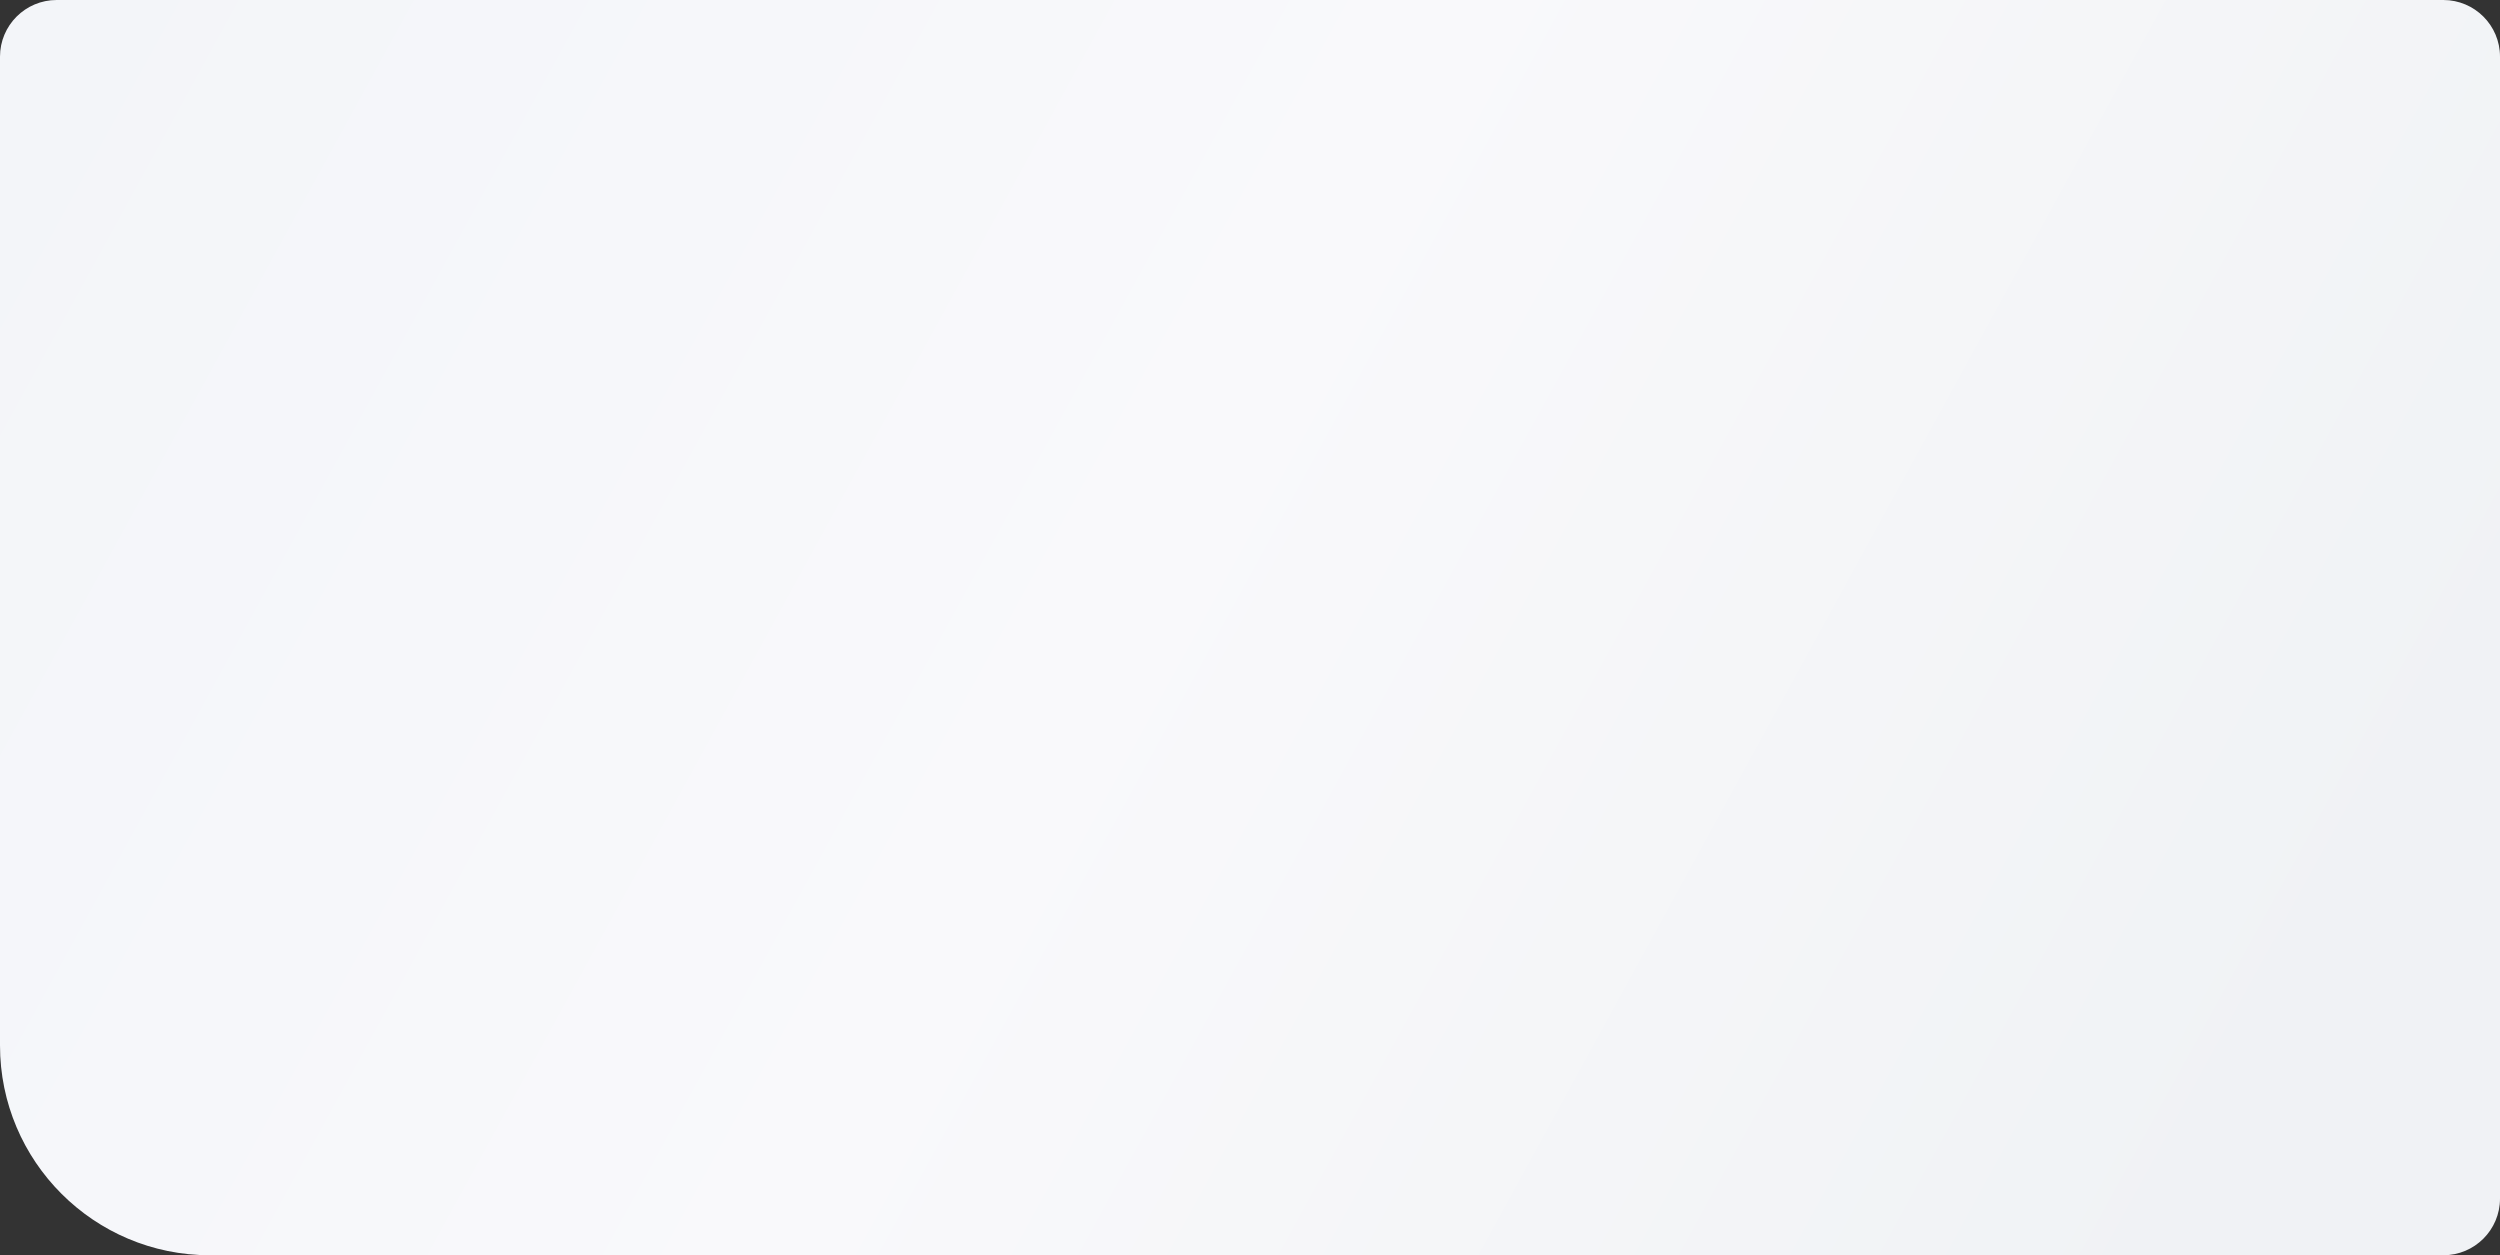
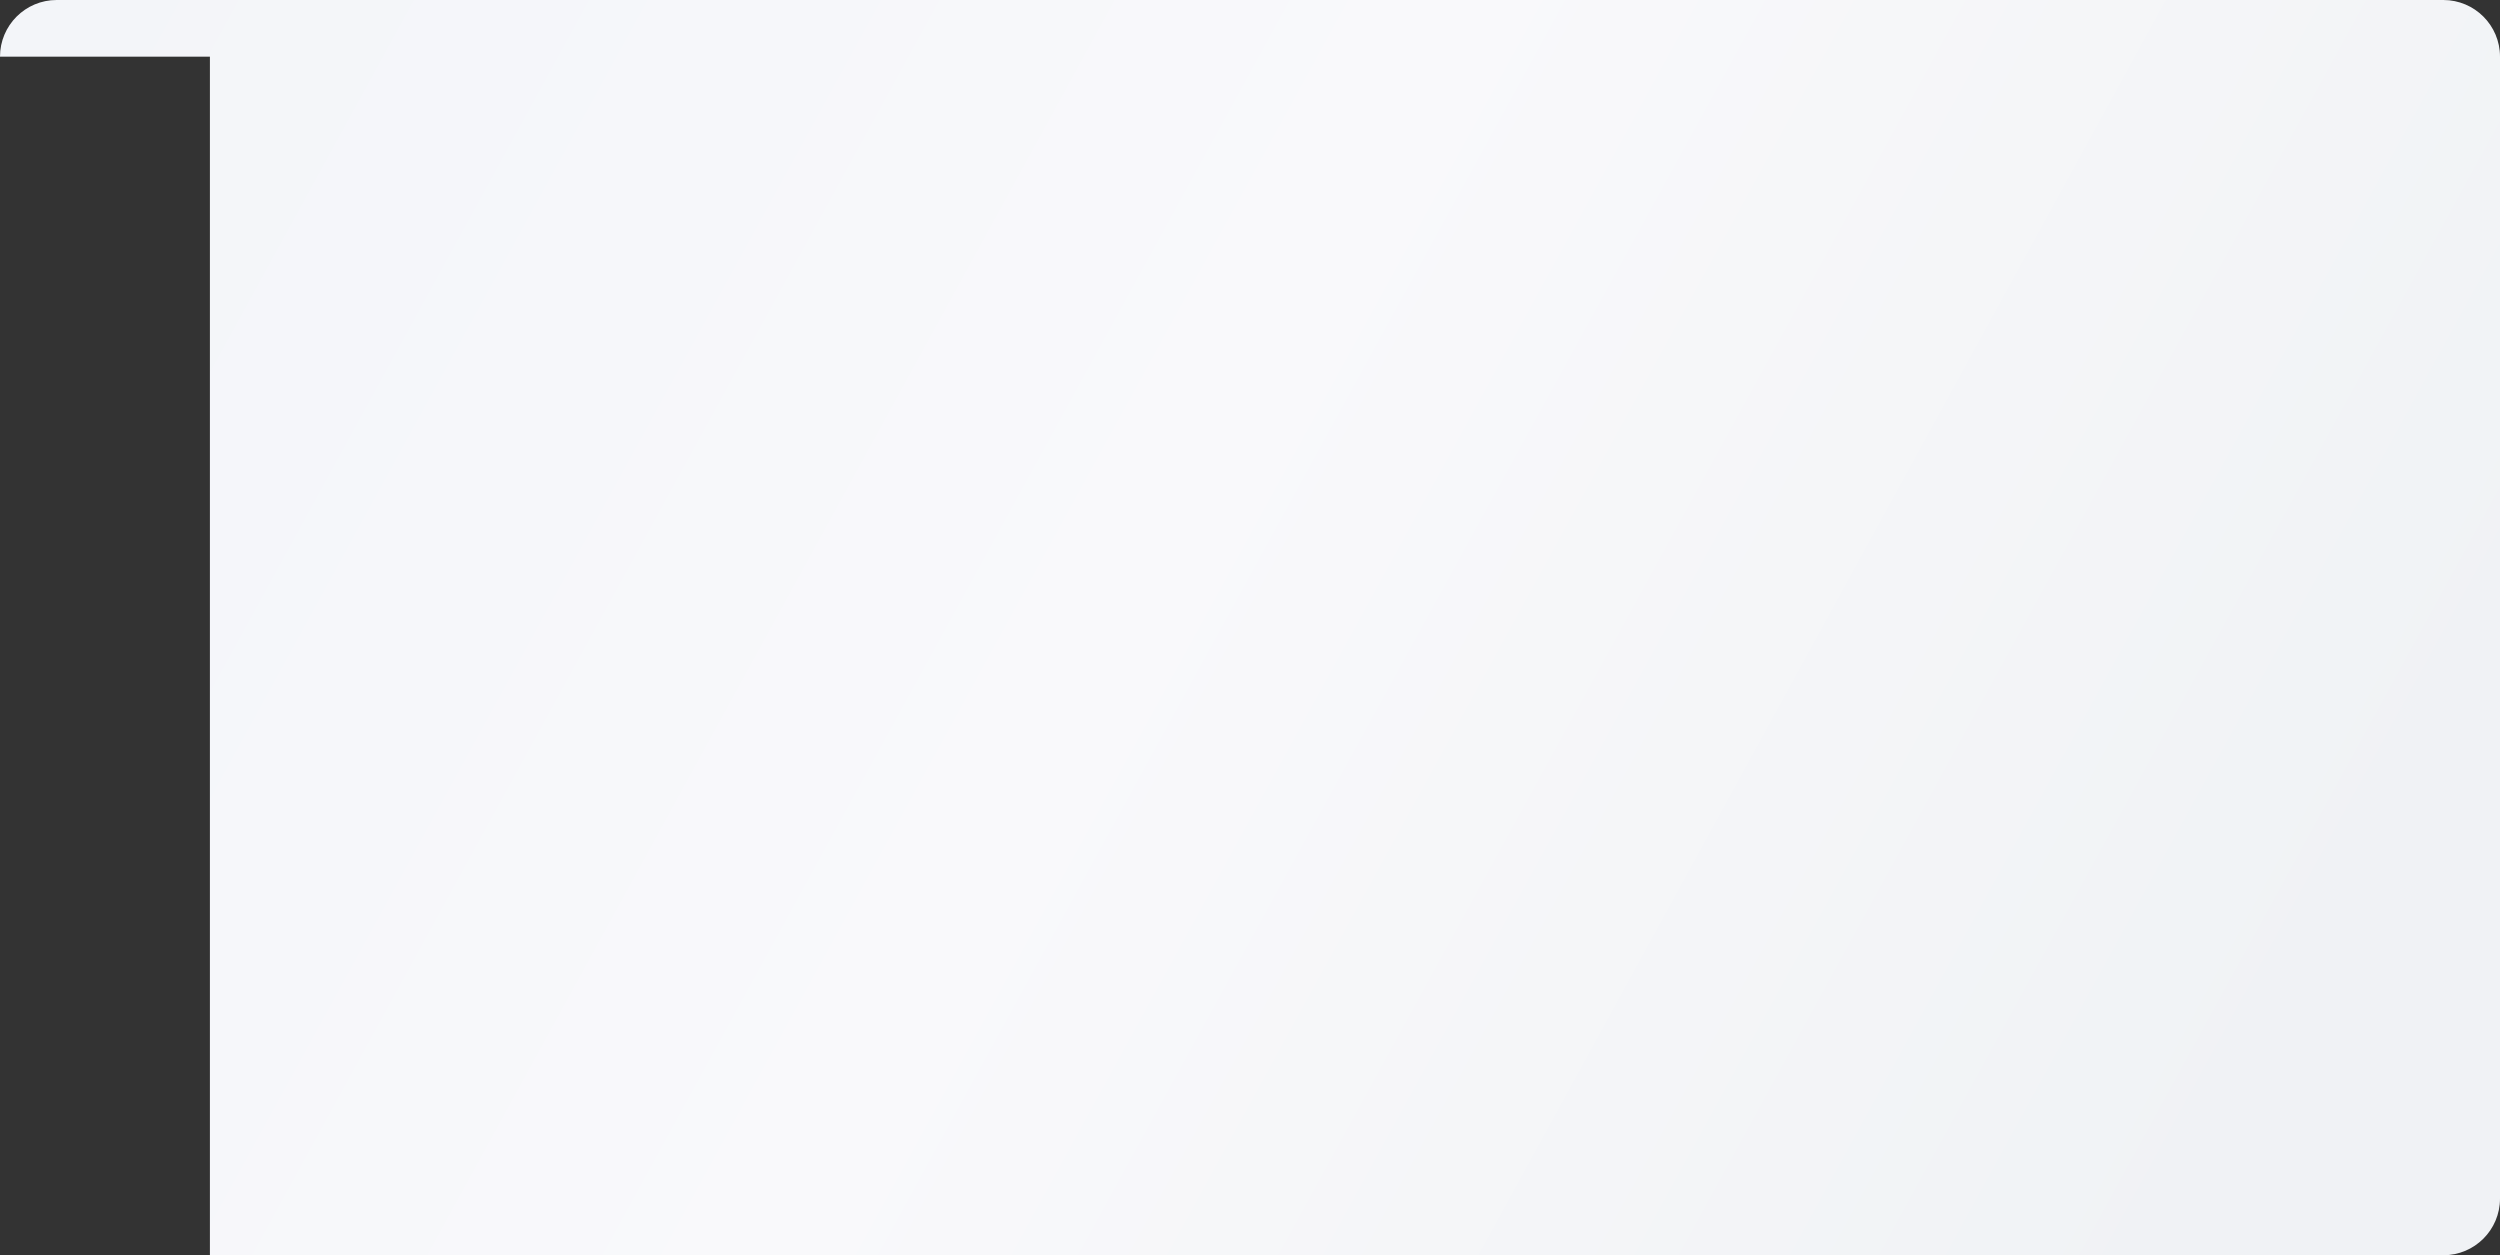
<svg xmlns="http://www.w3.org/2000/svg" width="4764" height="2392" viewBox="0 0 4764 2392" fill="none">
  <rect x="0" y="0" width="4764" height="2392" fill="#333333" stroke="none" />
-   <path d="M0 108C0 48.353 48.353 0 108 0H4656C4715.65 0 4764 48.353 4764 108V2284C4764 2343.65 4715.65 2392 4656 2392H400C179.086 2392 0 2212.91 0 1992V108Z" fill="url(#paint0_linear_2_264)" />
+   <path d="M0 108C0 48.353 48.353 0 108 0H4656C4715.65 0 4764 48.353 4764 108V2284C4764 2343.65 4715.65 2392 4656 2392H400V108Z" fill="url(#paint0_linear_2_264)" />
  <defs>
    <linearGradient id="paint0_linear_2_264" x1="78.505" y1="78" x2="4187.11" y2="2328.3" gradientUnits="userSpaceOnUse">
      <stop stop-color="#F3F5F9" />
      <stop offset="0.5" stop-color="#F9F9FB" />
      <stop offset="1" stop-color="#F0F2F5" />
    </linearGradient>
  </defs>
</svg>